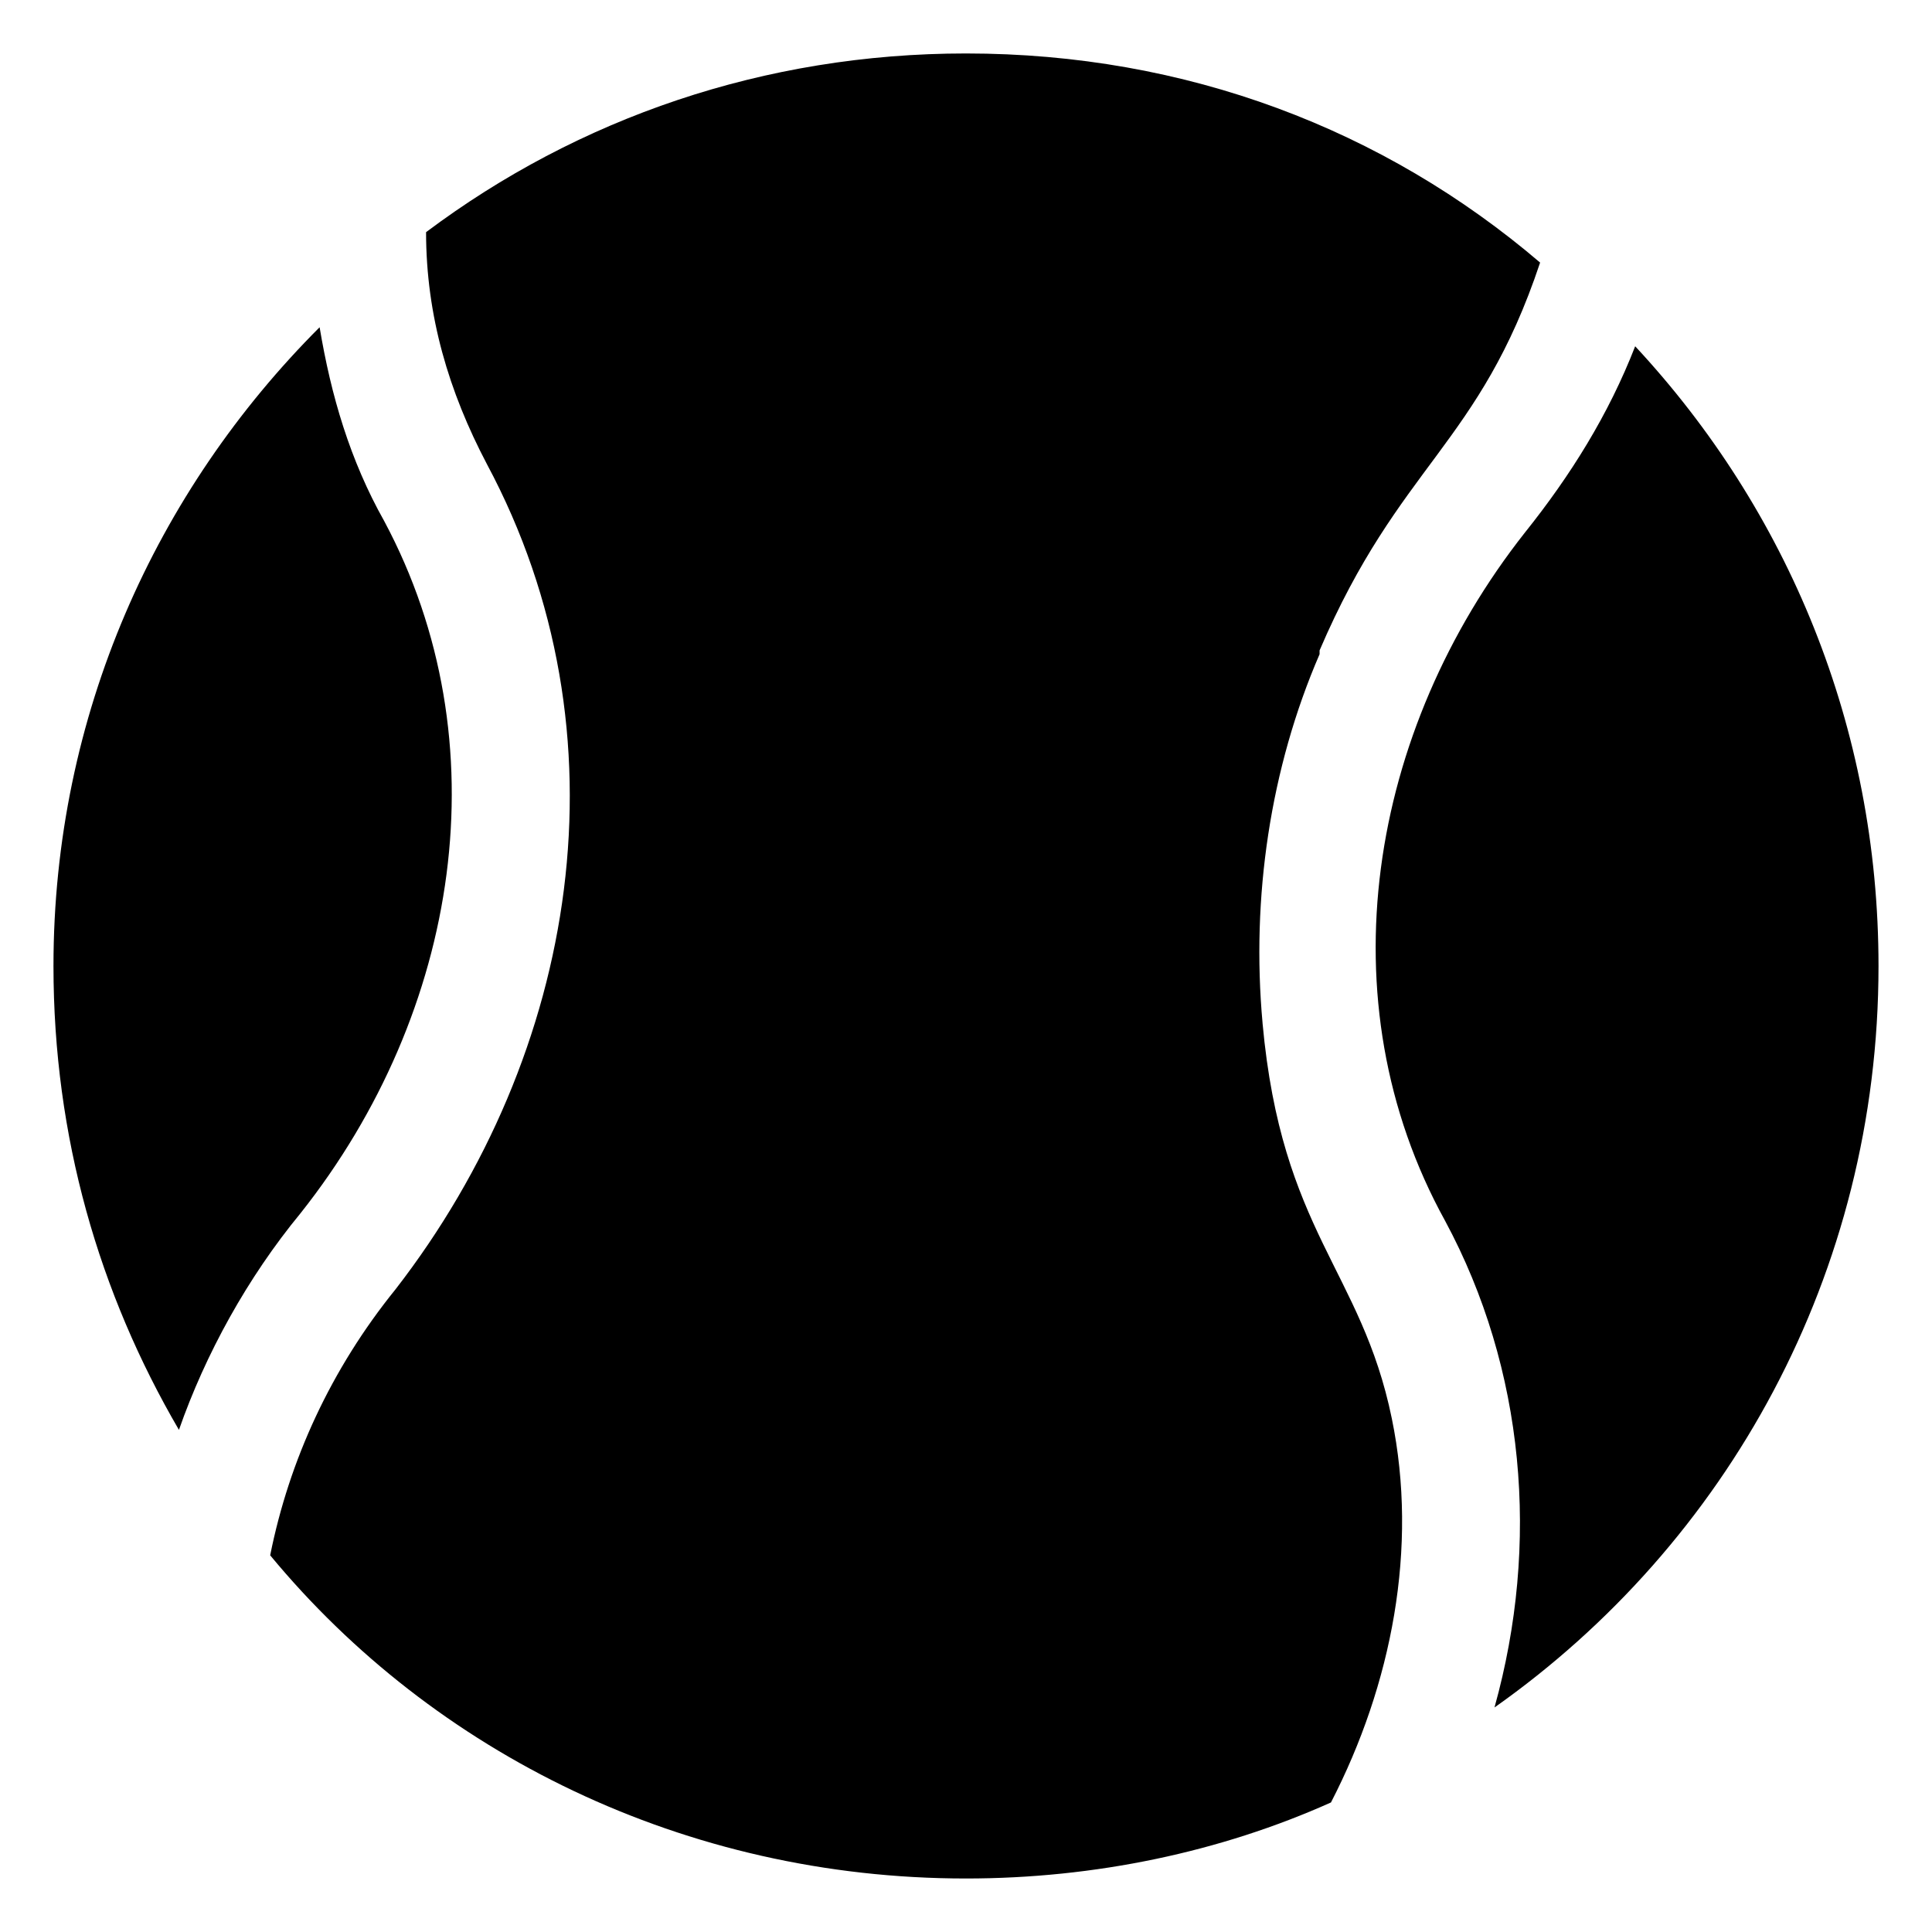
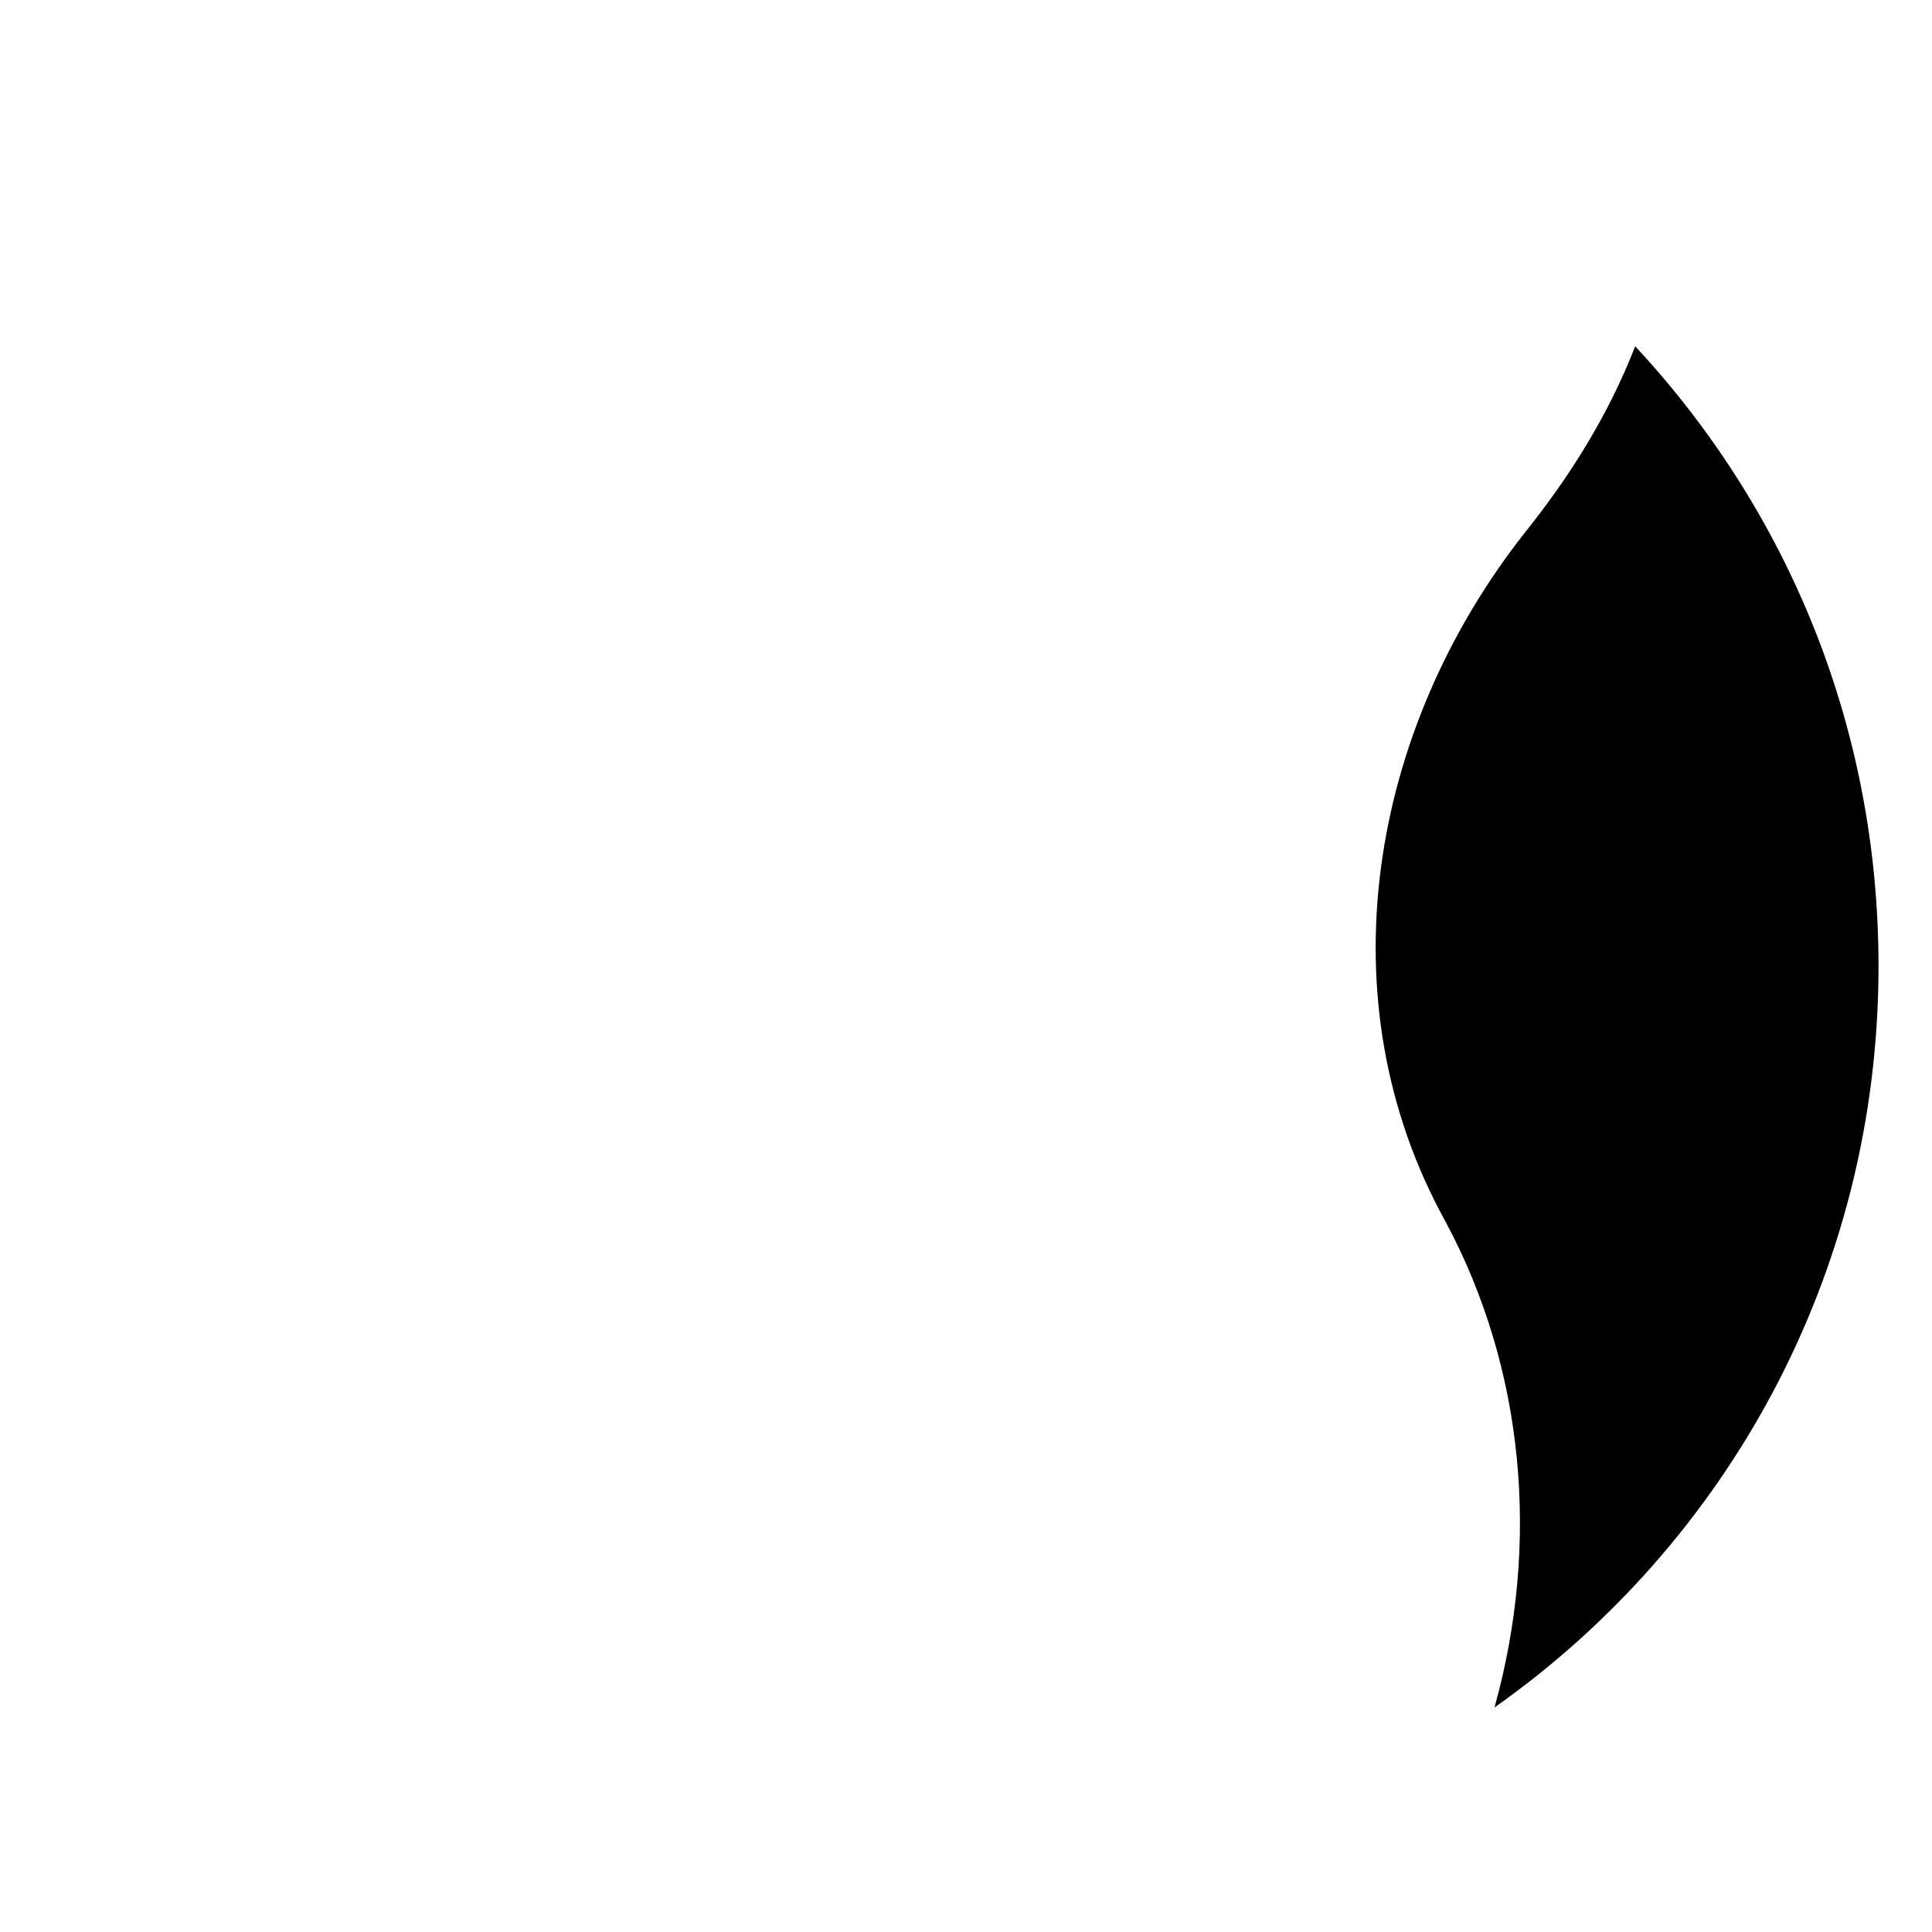
<svg xmlns="http://www.w3.org/2000/svg" fill="#000000" width="800px" height="800px" version="1.1" viewBox="144 144 512 512">
  <g>
-     <path d="m245.83 282.11c-9.07-16.121-14.105-33.25-17.129-51.387-43.328 43.328-70.531 102.78-70.531 169.28 0 45.344 12.09 86.656 33.25 122.93 7.055-20.152 18.137-40.305 32.242-57.434 42.32-53.406 53.406-124.95 22.168-183.39z" />
-     <path d="m478.59 415.11c-3.023-33.25 2.016-67.512 15.113-97.738v-1.008c21.16-49.375 42.32-54.41 58.441-102.78-41.312-35.266-93.707-55.418-152.15-55.418-53.402 0-102.78 17.129-143.08 47.359 0 22.168 6.047 42.32 16.121 61.465 38.289 71.539 24.184 156.18-24.184 218.65-17.129 21.16-28.215 45.344-33.25 70.535 43.328 52.391 109.83 85.645 184.39 85.645 34.258 0 67.512-7.055 96.73-20.152 16.121-31.234 23.176-67.512 16.121-101.77-8.062-39.297-29.219-49.375-34.258-104.79z" />
+     <path d="m245.83 282.11z" />
    <path d="m577.34 235.76c-7.055 18.137-17.129 34.258-29.223 49.375-41.312 52.395-53.402 123.94-21.16 182.38 21.16 39.297 25.191 85.648 13.098 128.98 61.469-43.332 101.77-114.87 101.77-196.49 0-63.48-24.184-120.91-64.488-164.24z" />
  </g>
</svg>